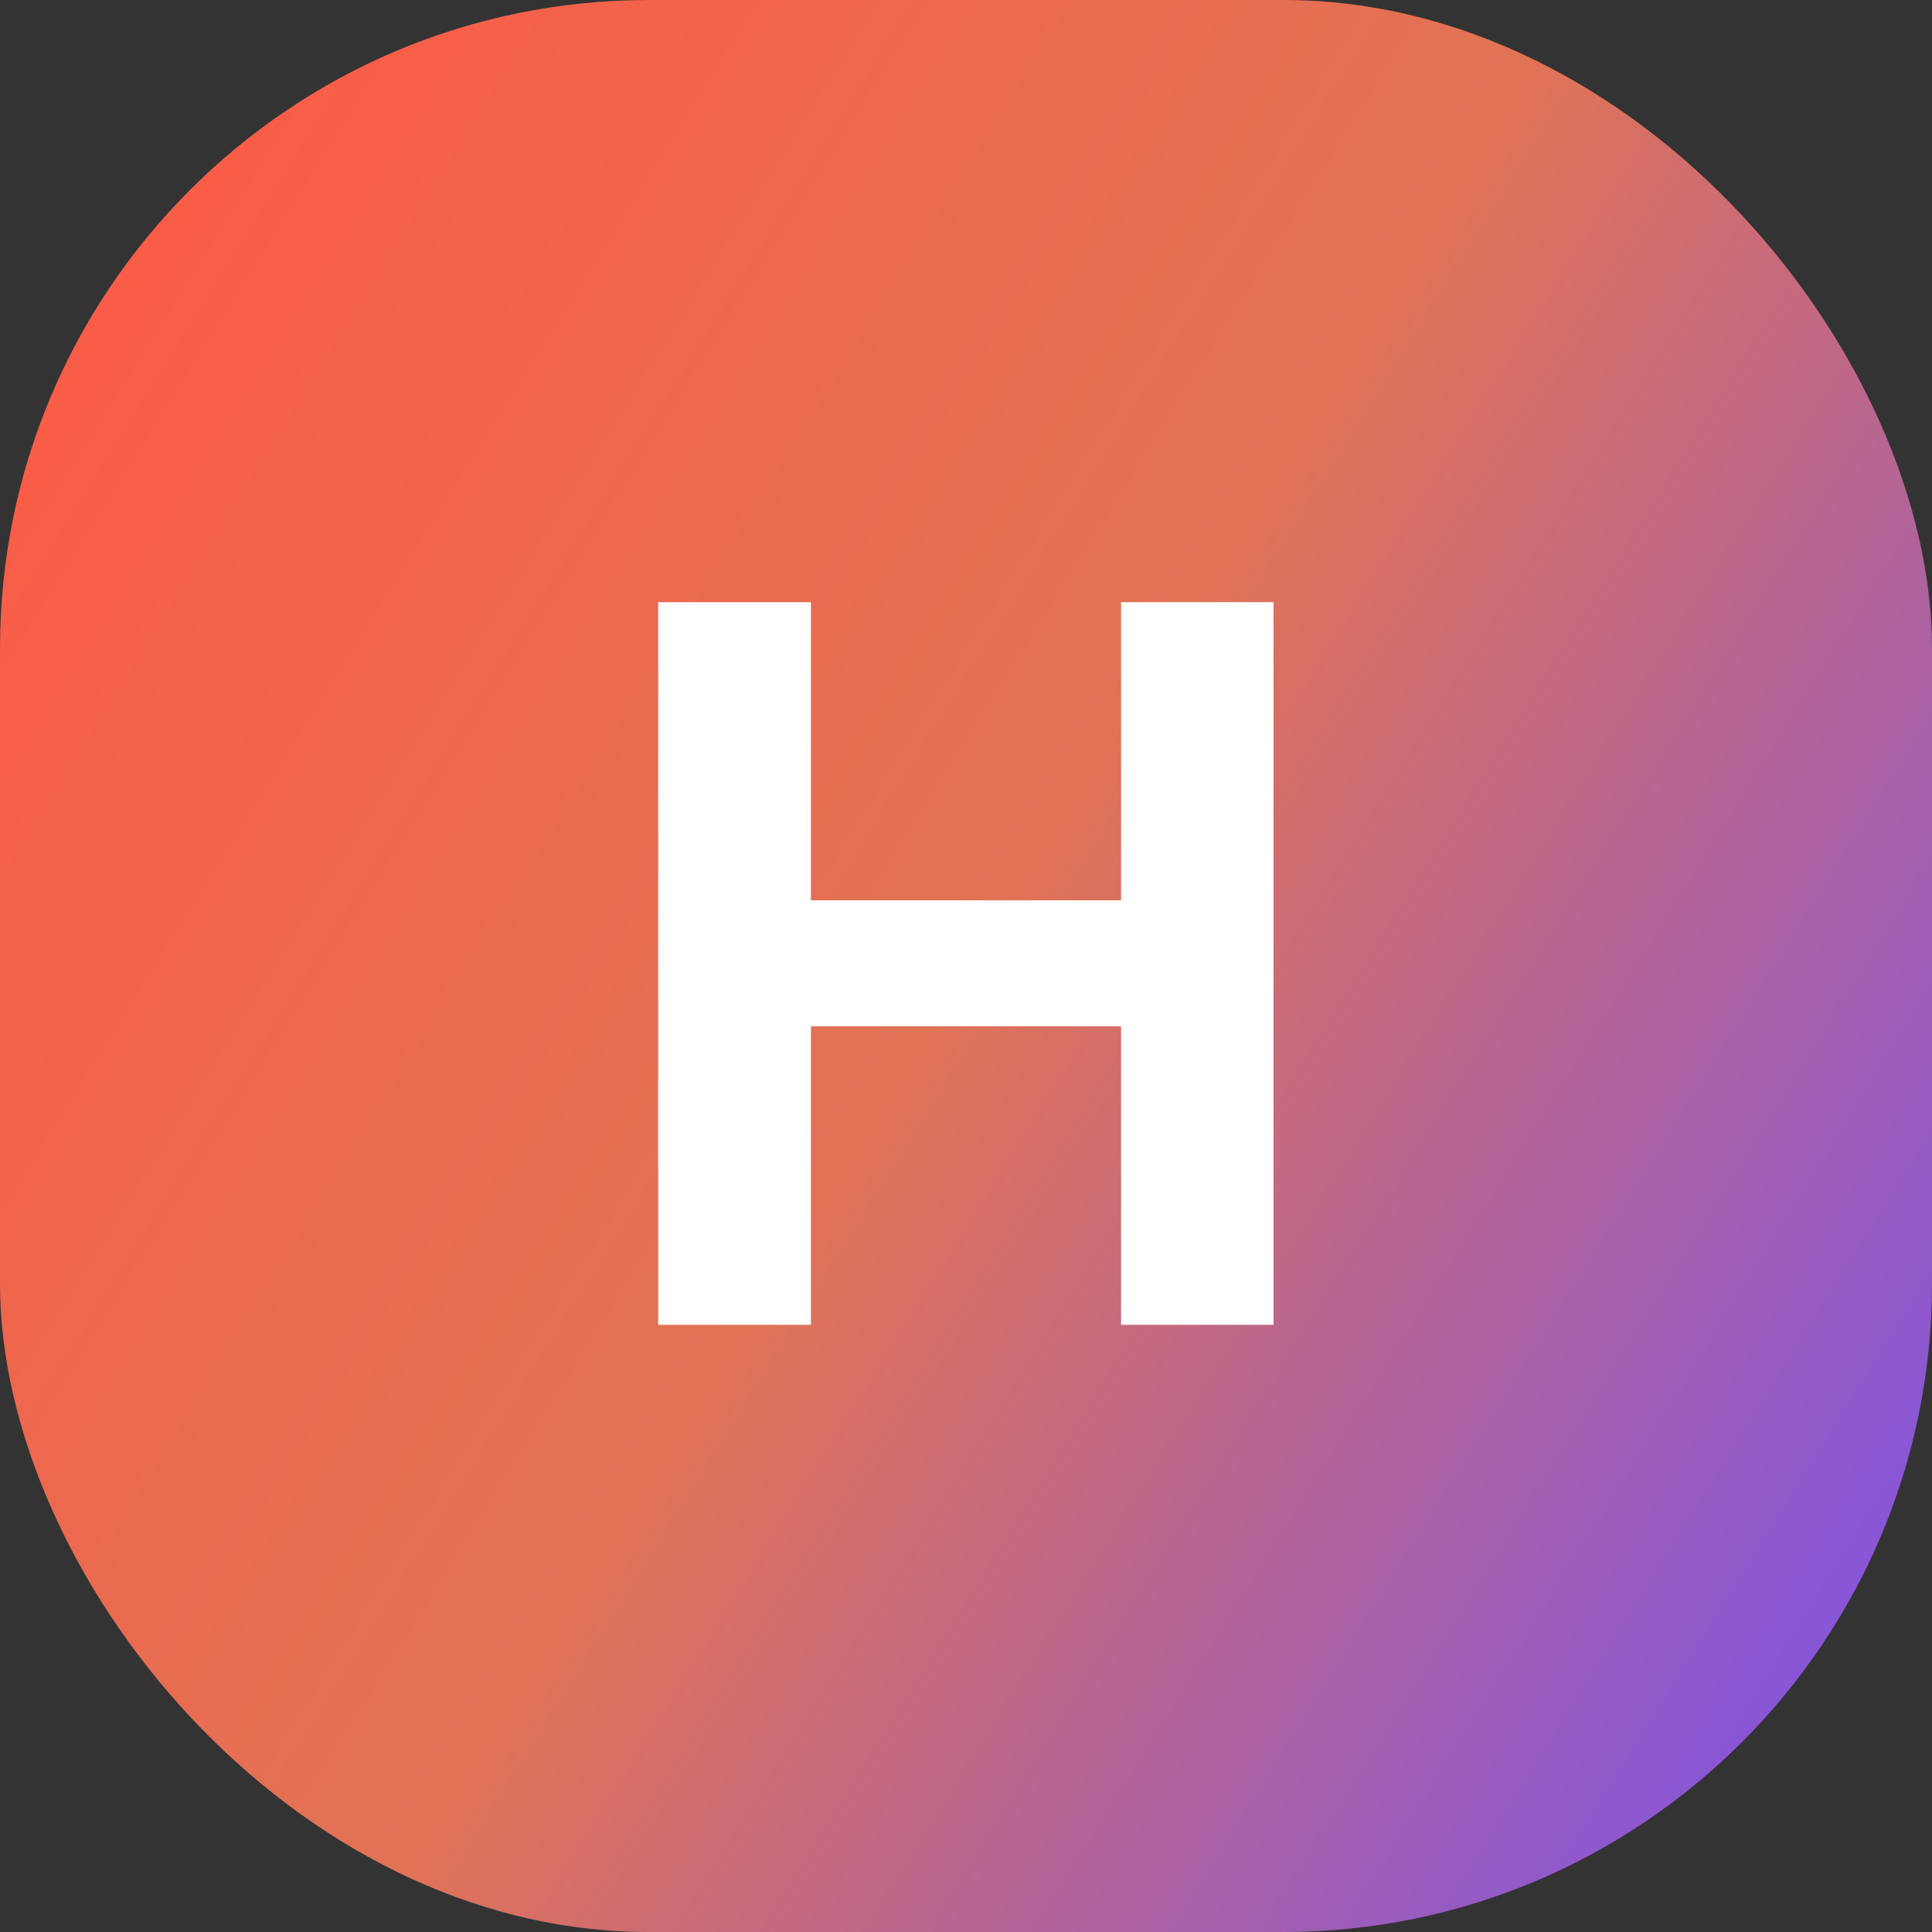
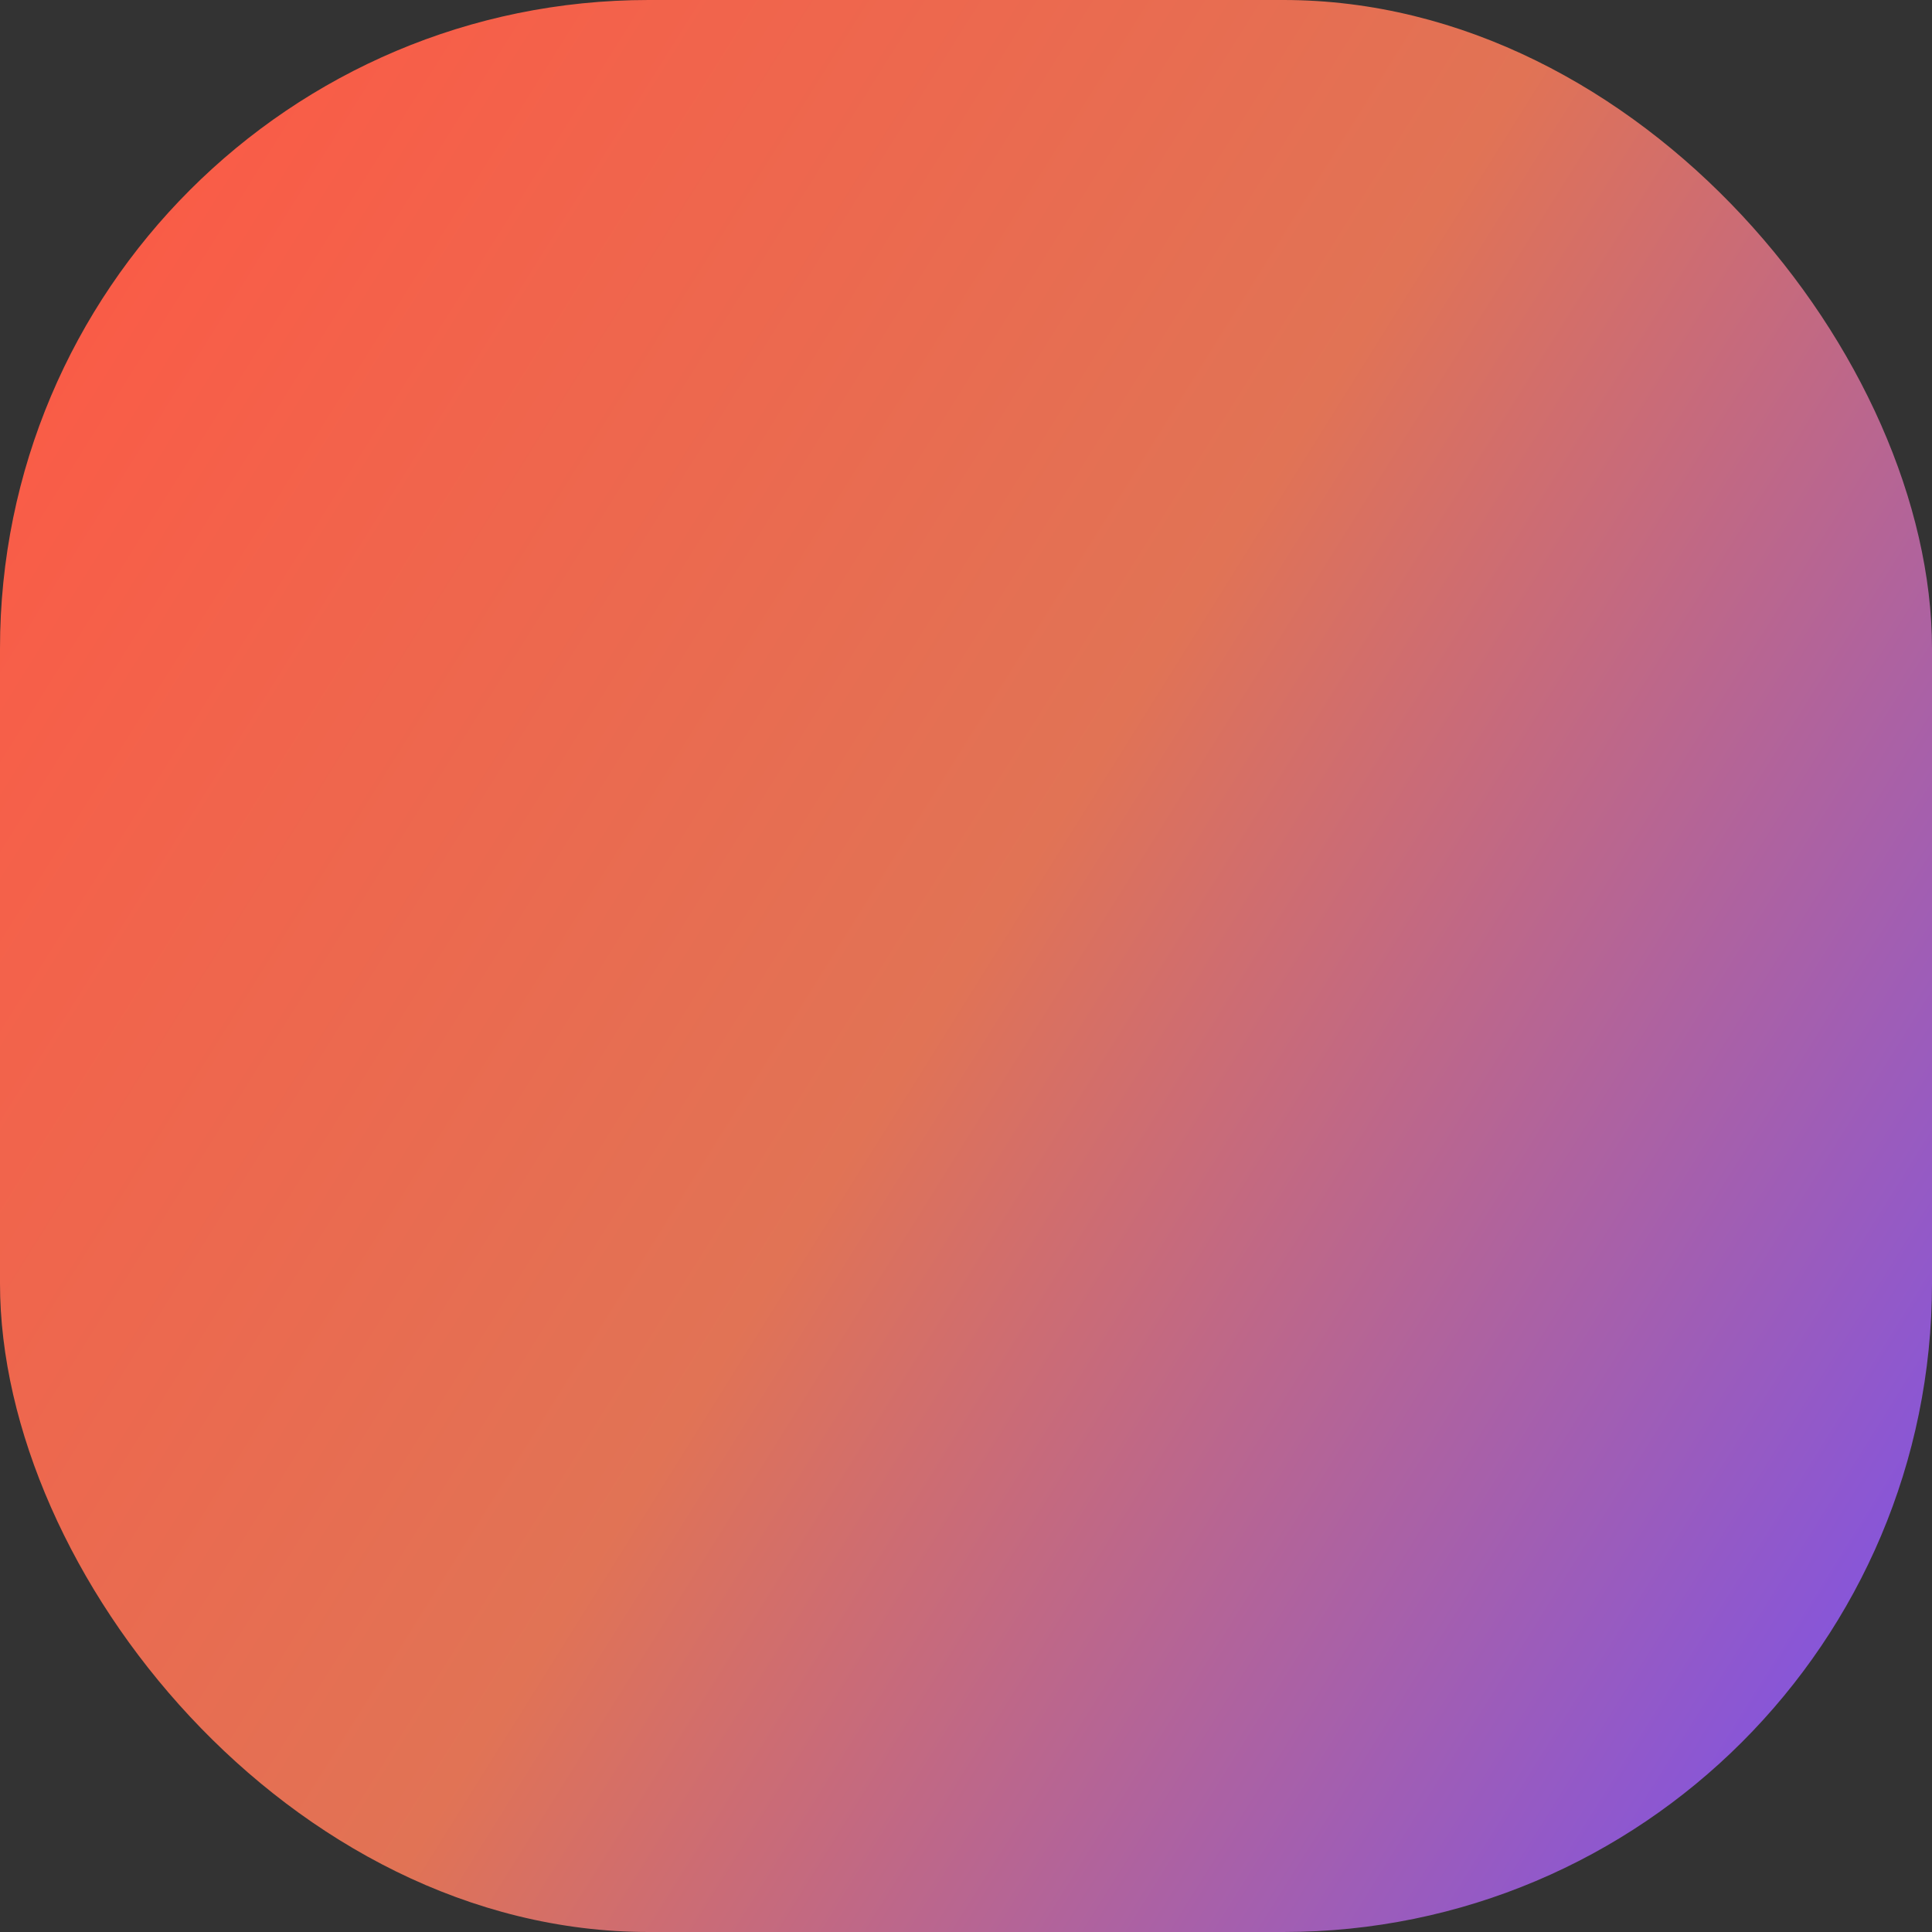
<svg xmlns="http://www.w3.org/2000/svg" width="140" height="140" viewBox="0 0 140 140" fill="none">
  <rect x="0" y="0" width="140" height="140" fill="#333333" stroke="none" />
  <rect width="140" height="140" rx="47" fill="url(#paint0_linear_205_325)" />
-   <path d="M47.692 96V43.636H58.763V65.242H81.237V43.636H92.283V96H81.237V74.369H58.763V96H47.692Z" fill="white" />
  <defs>
    <linearGradient id="paint0_linear_205_325" x1="13.125" y1="-21" x2="176.721" y2="81.247" gradientUnits="userSpaceOnUse">
      <stop stop-color="#FF5744" />
      <stop offset="0.5" stop-color="#E17355" />
      <stop offset="1" stop-color="#744FF5" />
    </linearGradient>
  </defs>
</svg>